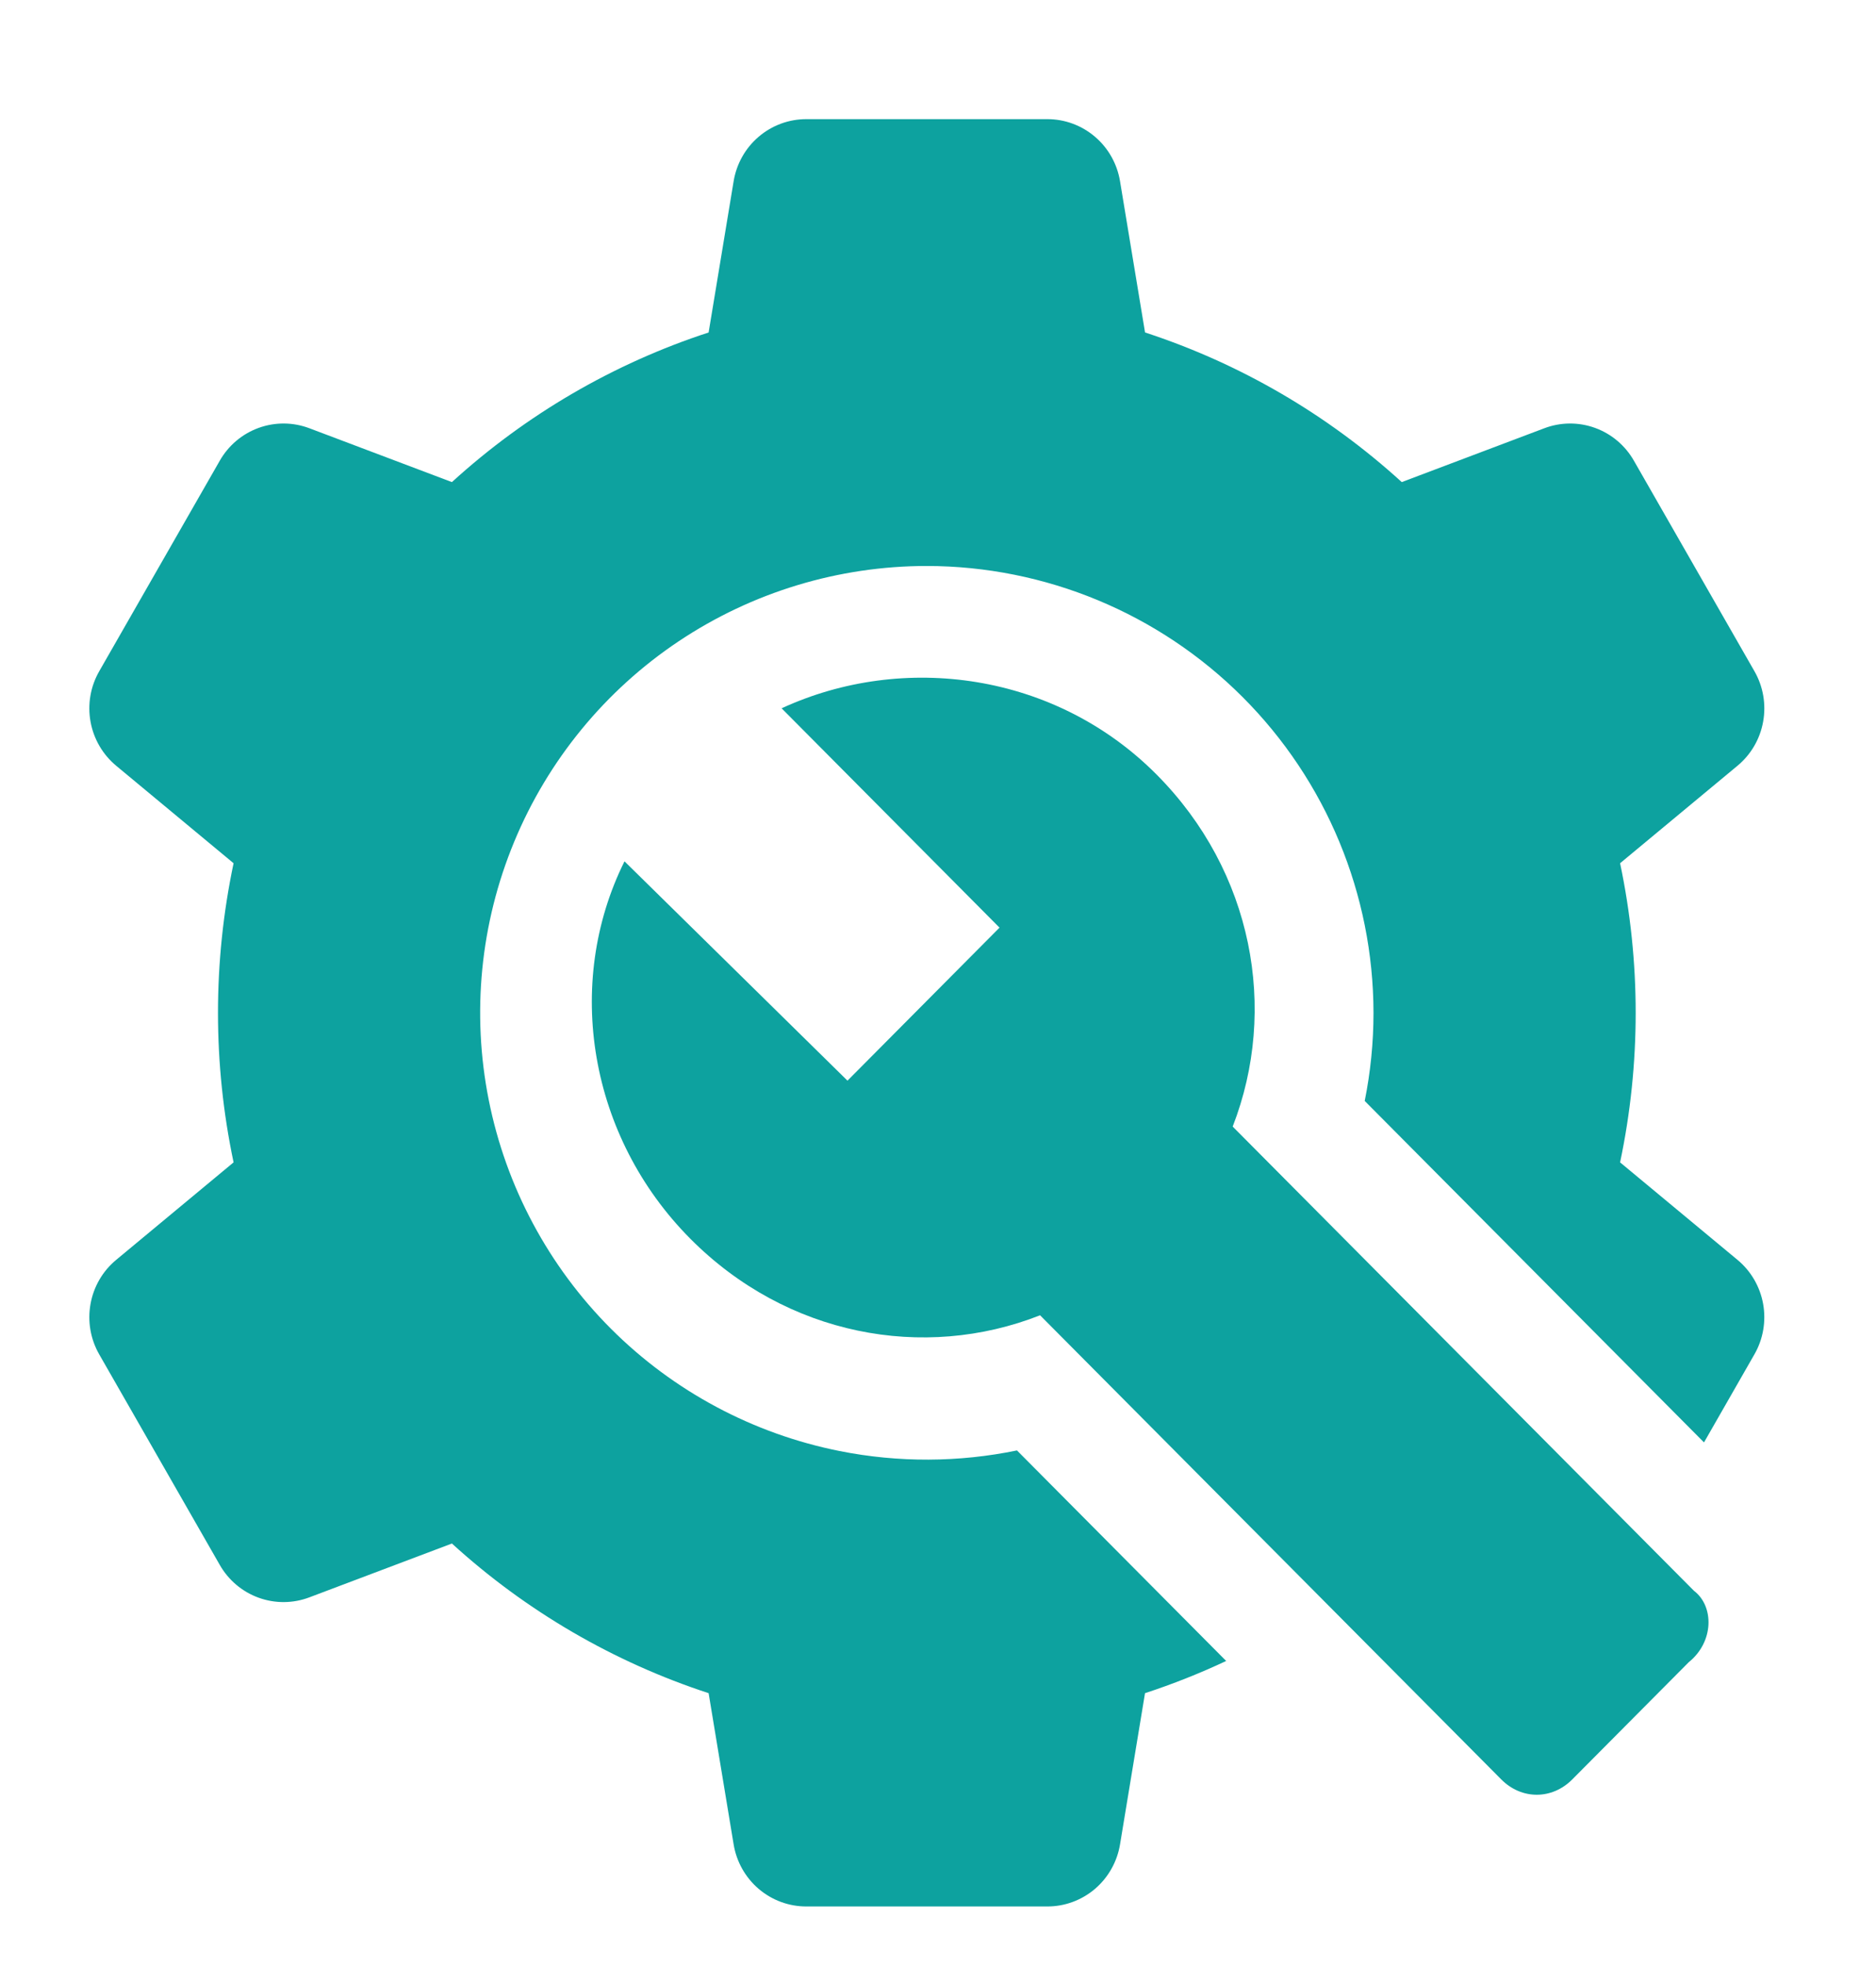
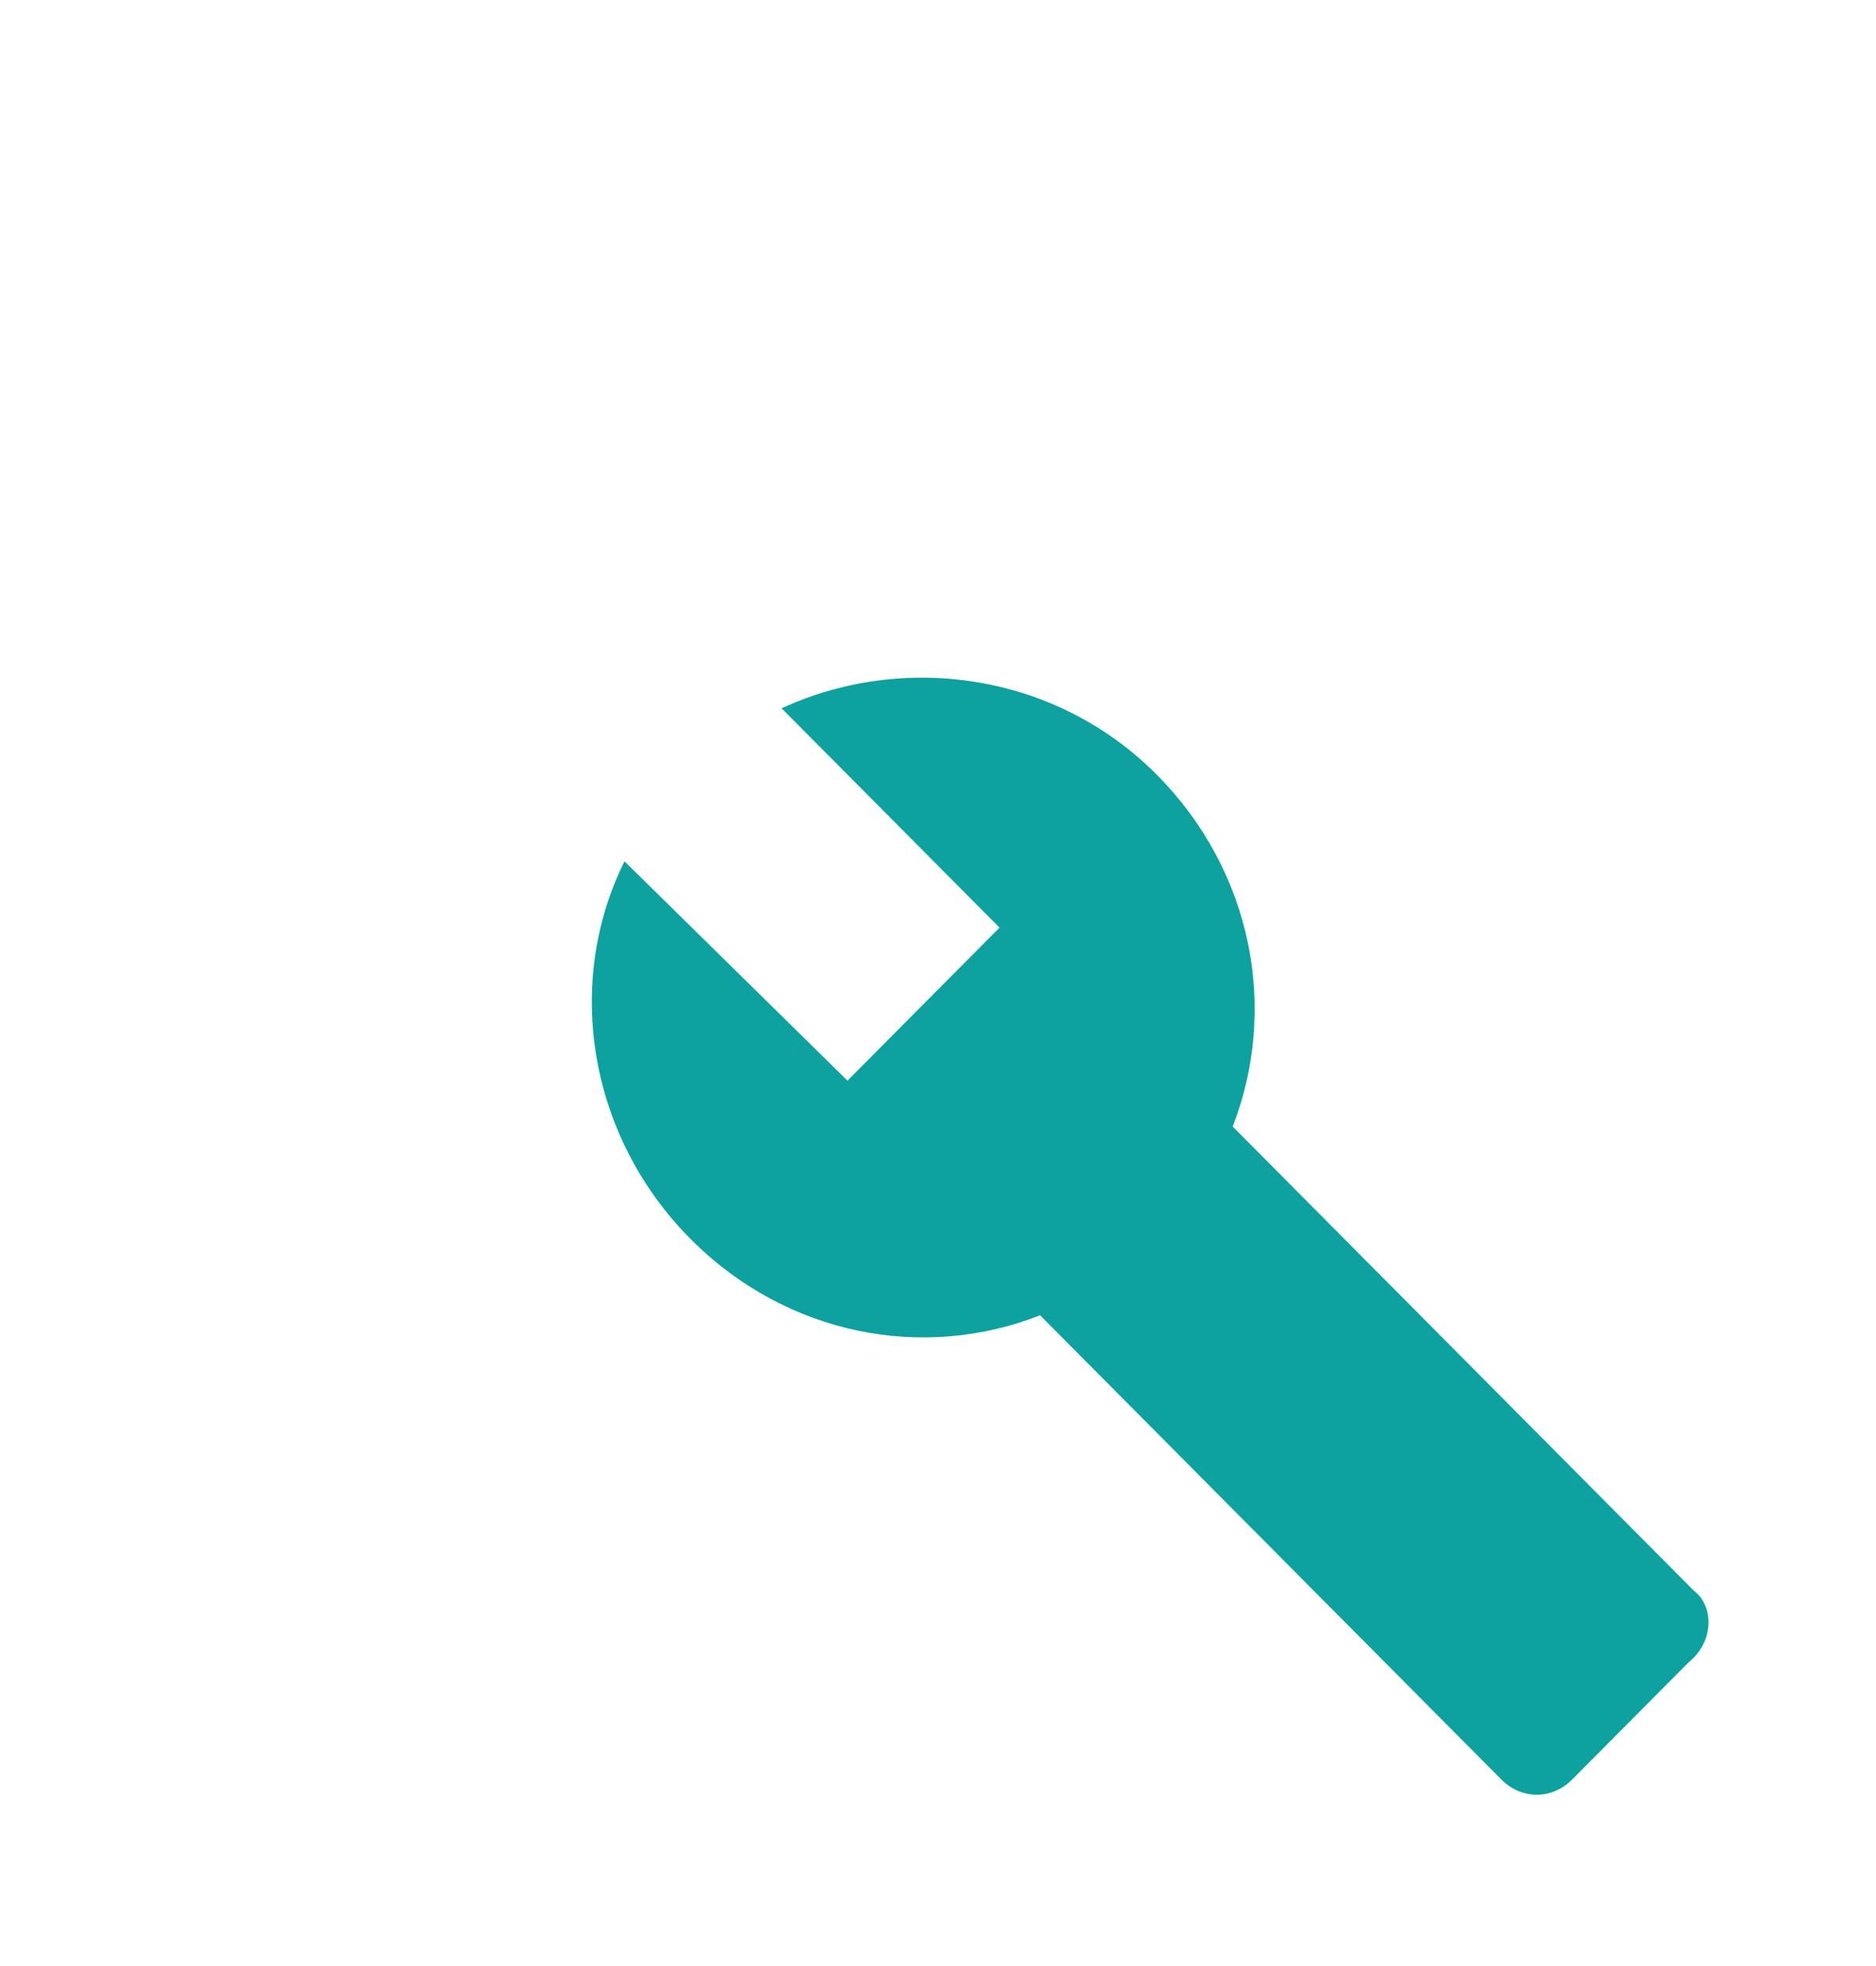
<svg xmlns="http://www.w3.org/2000/svg" width="63" height="66" viewBox="0 0 63 66" fill="none">
  <g filter="url(#filter0_dd_5502_4896)">
-     <path d="M54.406 37.021L58.344 40.29C58.799 40.665 59.105 41.191 59.21 41.774C59.314 42.356 59.21 42.958 58.915 43.469L57.224 46.422L45.83 34.959C46.025 33.99 46.125 32.999 46.125 32C46.12 28.023 44.539 24.21 41.727 21.398C38.914 18.586 35.102 17.005 31.125 17C28.158 17 25.258 17.88 22.791 19.528C20.325 21.176 18.402 23.519 17.267 26.26C16.131 29.001 15.834 32.017 16.413 34.926C16.992 37.836 18.421 40.509 20.518 42.607C22.616 44.704 25.289 46.133 28.199 46.712C30.174 47.105 32.198 47.094 34.152 46.691L41.177 53.759C40.293 54.174 39.384 54.535 38.452 54.84L37.614 59.911C37.519 60.495 37.22 61.027 36.772 61.41C36.324 61.792 35.755 62.002 35.168 62H27.082C26.494 62.002 25.925 61.792 25.477 61.409C25.029 61.026 24.731 60.495 24.636 59.911L23.797 54.84C20.604 53.796 17.666 52.084 15.176 49.816L10.395 51.621C9.845 51.831 9.24 51.836 8.687 51.636C8.134 51.436 7.67 51.044 7.378 50.53L3.334 43.47C3.039 42.958 2.935 42.356 3.04 41.774C3.144 41.191 3.451 40.665 3.906 40.29L7.844 37.021C7.146 33.711 7.146 30.289 7.844 26.979L3.906 23.71C3.452 23.335 3.145 22.809 3.04 22.227C2.935 21.644 3.039 21.043 3.334 20.531L7.378 13.47C7.67 12.956 8.134 12.564 8.687 12.364C9.24 12.164 9.845 12.169 10.394 12.378L15.176 14.184C17.666 11.916 20.604 10.204 23.797 9.161L24.636 4.089C24.731 3.505 25.029 2.973 25.477 2.591C25.925 2.208 26.494 1.998 27.082 2H35.168C35.755 1.998 36.324 2.208 36.772 2.591C37.221 2.973 37.519 3.505 37.614 4.089L38.453 9.161C41.646 10.204 44.584 11.916 47.074 14.184L51.855 12.379C52.404 12.169 53.01 12.164 53.563 12.364C54.116 12.564 54.58 12.956 54.872 13.47L58.916 20.53C59.211 21.042 59.315 21.643 59.21 22.226C59.106 22.809 58.799 23.335 58.344 23.71L54.406 26.979C55.104 30.289 55.104 33.711 54.406 37.021Z" fill="#0DA29F" />
    <path d="M41.396 35.819L56.884 51.401C57.565 51.914 57.565 53.113 56.714 53.798L52.799 57.736C52.118 58.421 51.097 58.421 50.416 57.736L34.928 42.154C31.014 43.695 26.418 42.839 23.184 39.586C19.78 36.161 18.929 31.024 20.972 26.915L28.46 34.278L33.566 29.141L26.248 21.778C30.333 19.894 35.439 20.579 38.843 24.004C42.077 27.257 42.928 31.88 41.396 35.819Z" fill="#0DA29F" />
  </g>
  <defs>
    <filter id="filter0_dd_5502_4896" x="0" y="0" width="62.25" height="66" filterUnits="userSpaceOnUse" color-interpolation-filters="sRGB">
      <feFlood flood-opacity="0" result="BackgroundImageFix" />
      <feColorMatrix in="SourceAlpha" type="matrix" values="0 0 0 0 0 0 0 0 0 0 0 0 0 0 0 0 0 0 127 0" result="hardAlpha" />
      <feOffset dy="1" />
      <feGaussianBlur stdDeviation="1.5" />
      <feComposite in2="hardAlpha" operator="out" />
      <feColorMatrix type="matrix" values="0 0 0 0 0 0 0 0 0 0 0 0 0 0 0 0 0 0 0.1 0" />
      <feBlend mode="normal" in2="BackgroundImageFix" result="effect1_dropShadow_5502_4896" />
      <feColorMatrix in="SourceAlpha" type="matrix" values="0 0 0 0 0 0 0 0 0 0 0 0 0 0 0 0 0 0 127 0" result="hardAlpha" />
      <feMorphology radius="1" operator="erode" in="SourceAlpha" result="effect2_dropShadow_5502_4896" />
      <feOffset dy="1" />
      <feGaussianBlur stdDeviation="1" />
      <feComposite in2="hardAlpha" operator="out" />
      <feColorMatrix type="matrix" values="0 0 0 0 0 0 0 0 0 0 0 0 0 0 0 0 0 0 0.1 0" />
      <feBlend mode="normal" in2="effect1_dropShadow_5502_4896" result="effect2_dropShadow_5502_4896" />
      <feBlend mode="normal" in="SourceGraphic" in2="effect2_dropShadow_5502_4896" result="shape" />
    </filter>
  </defs>
</svg>